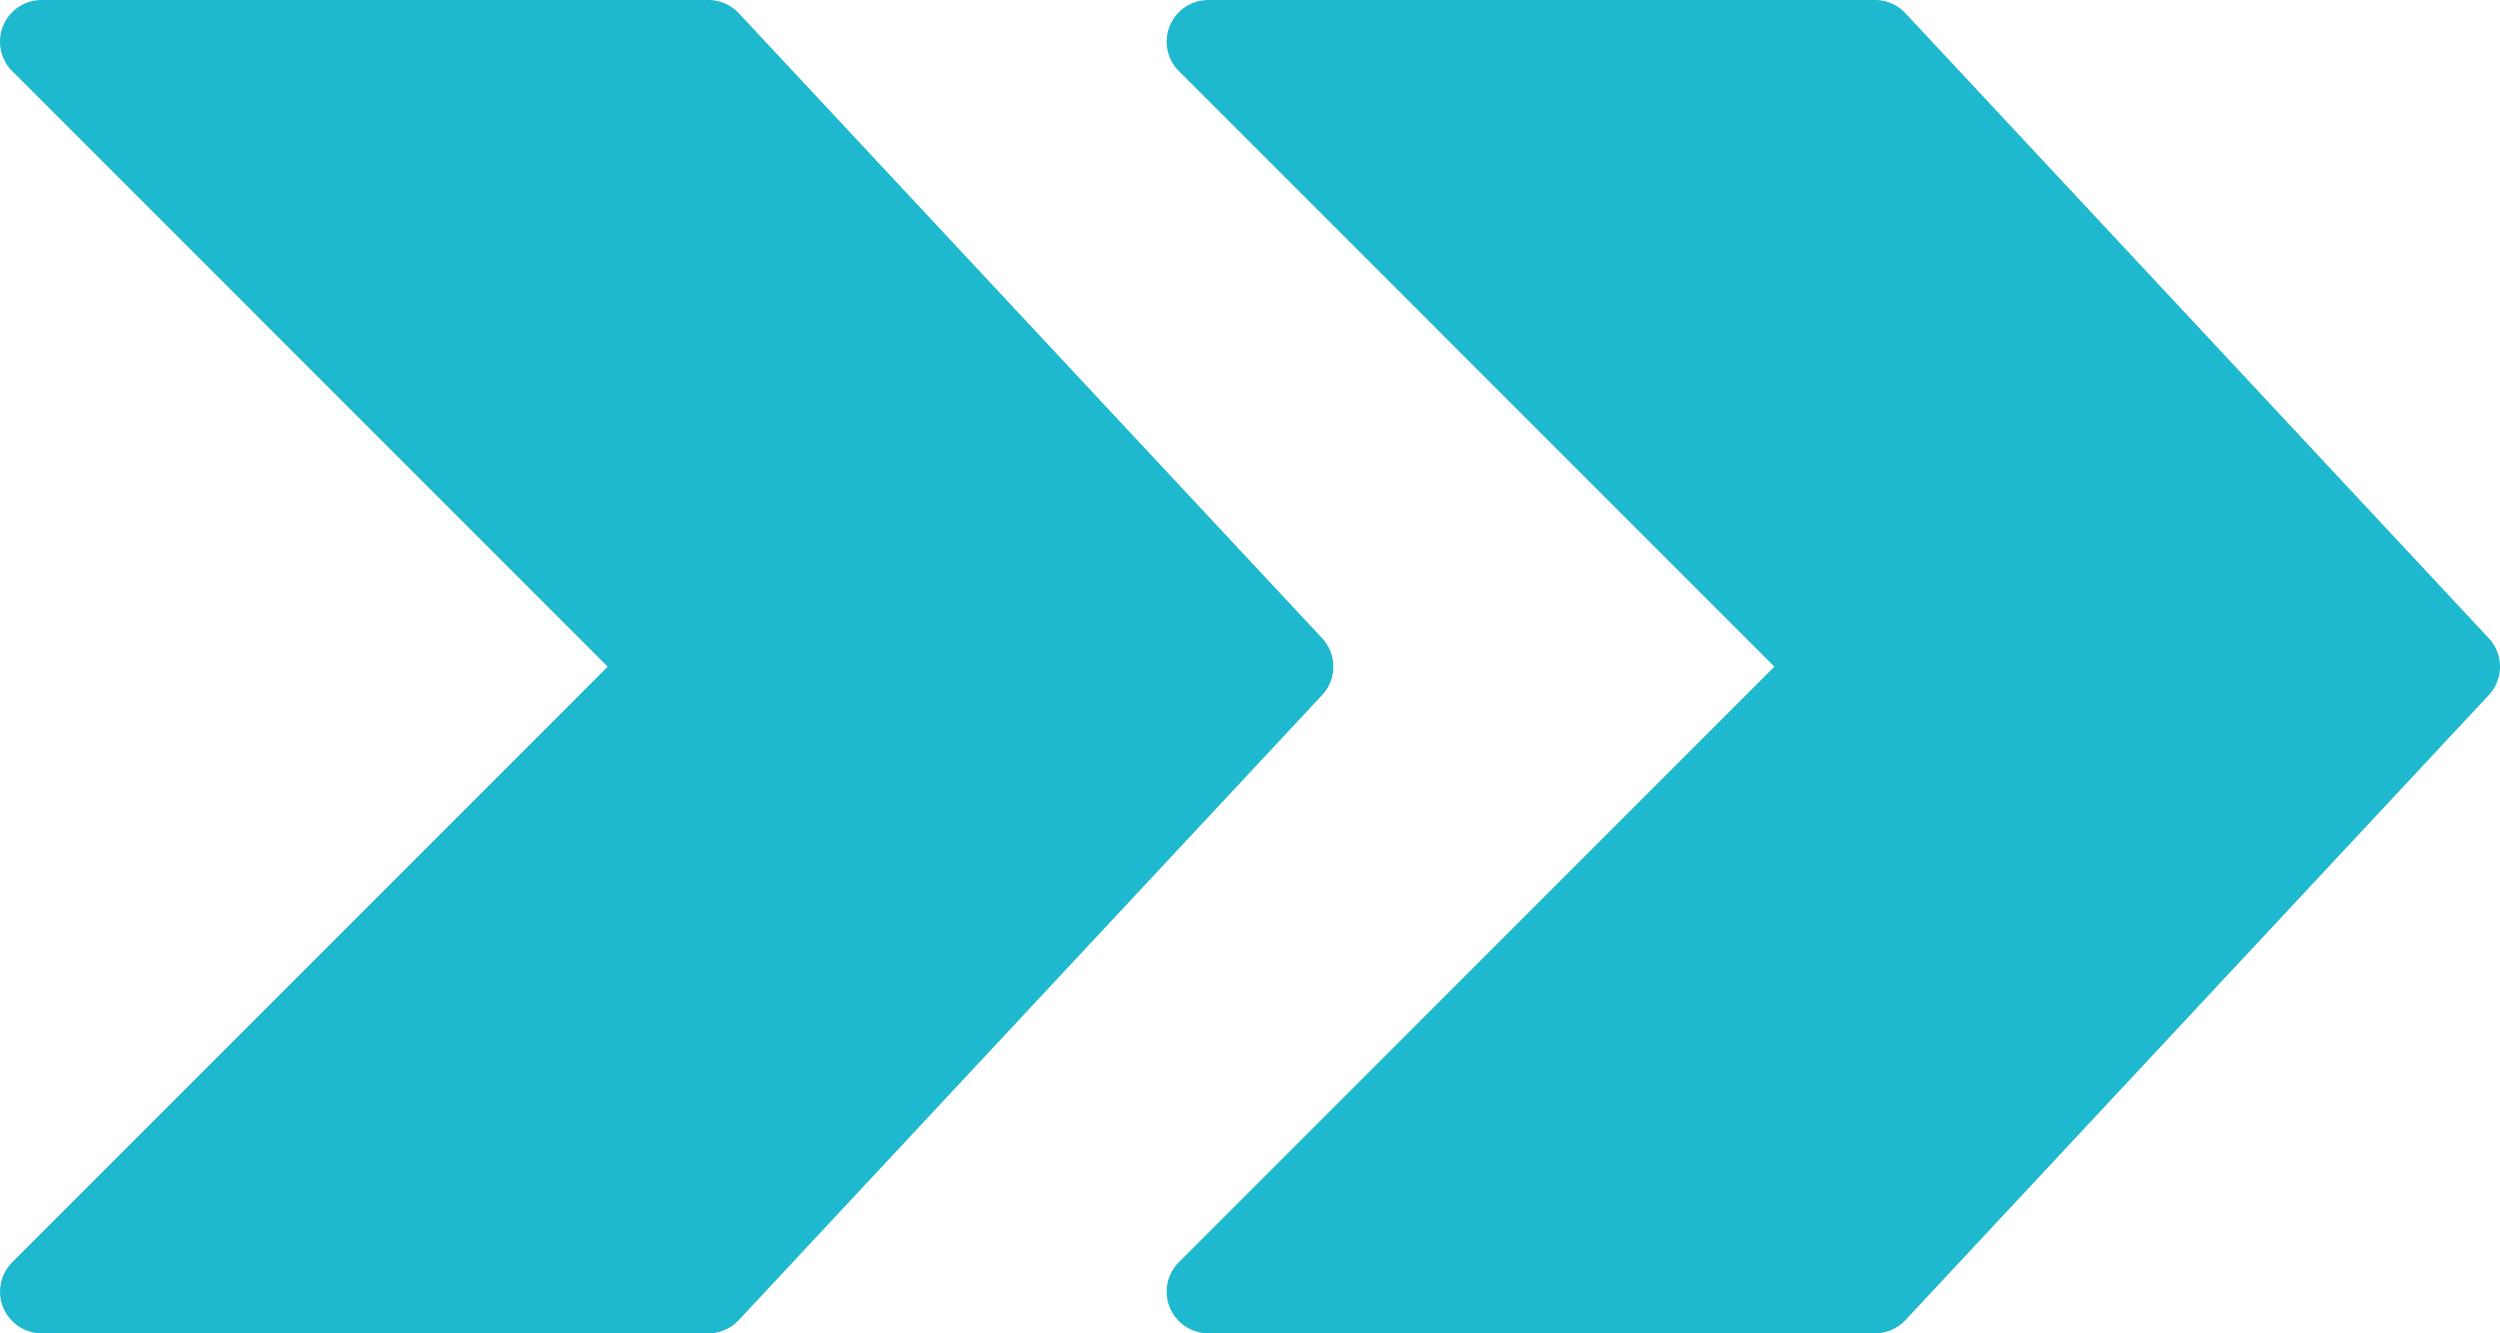
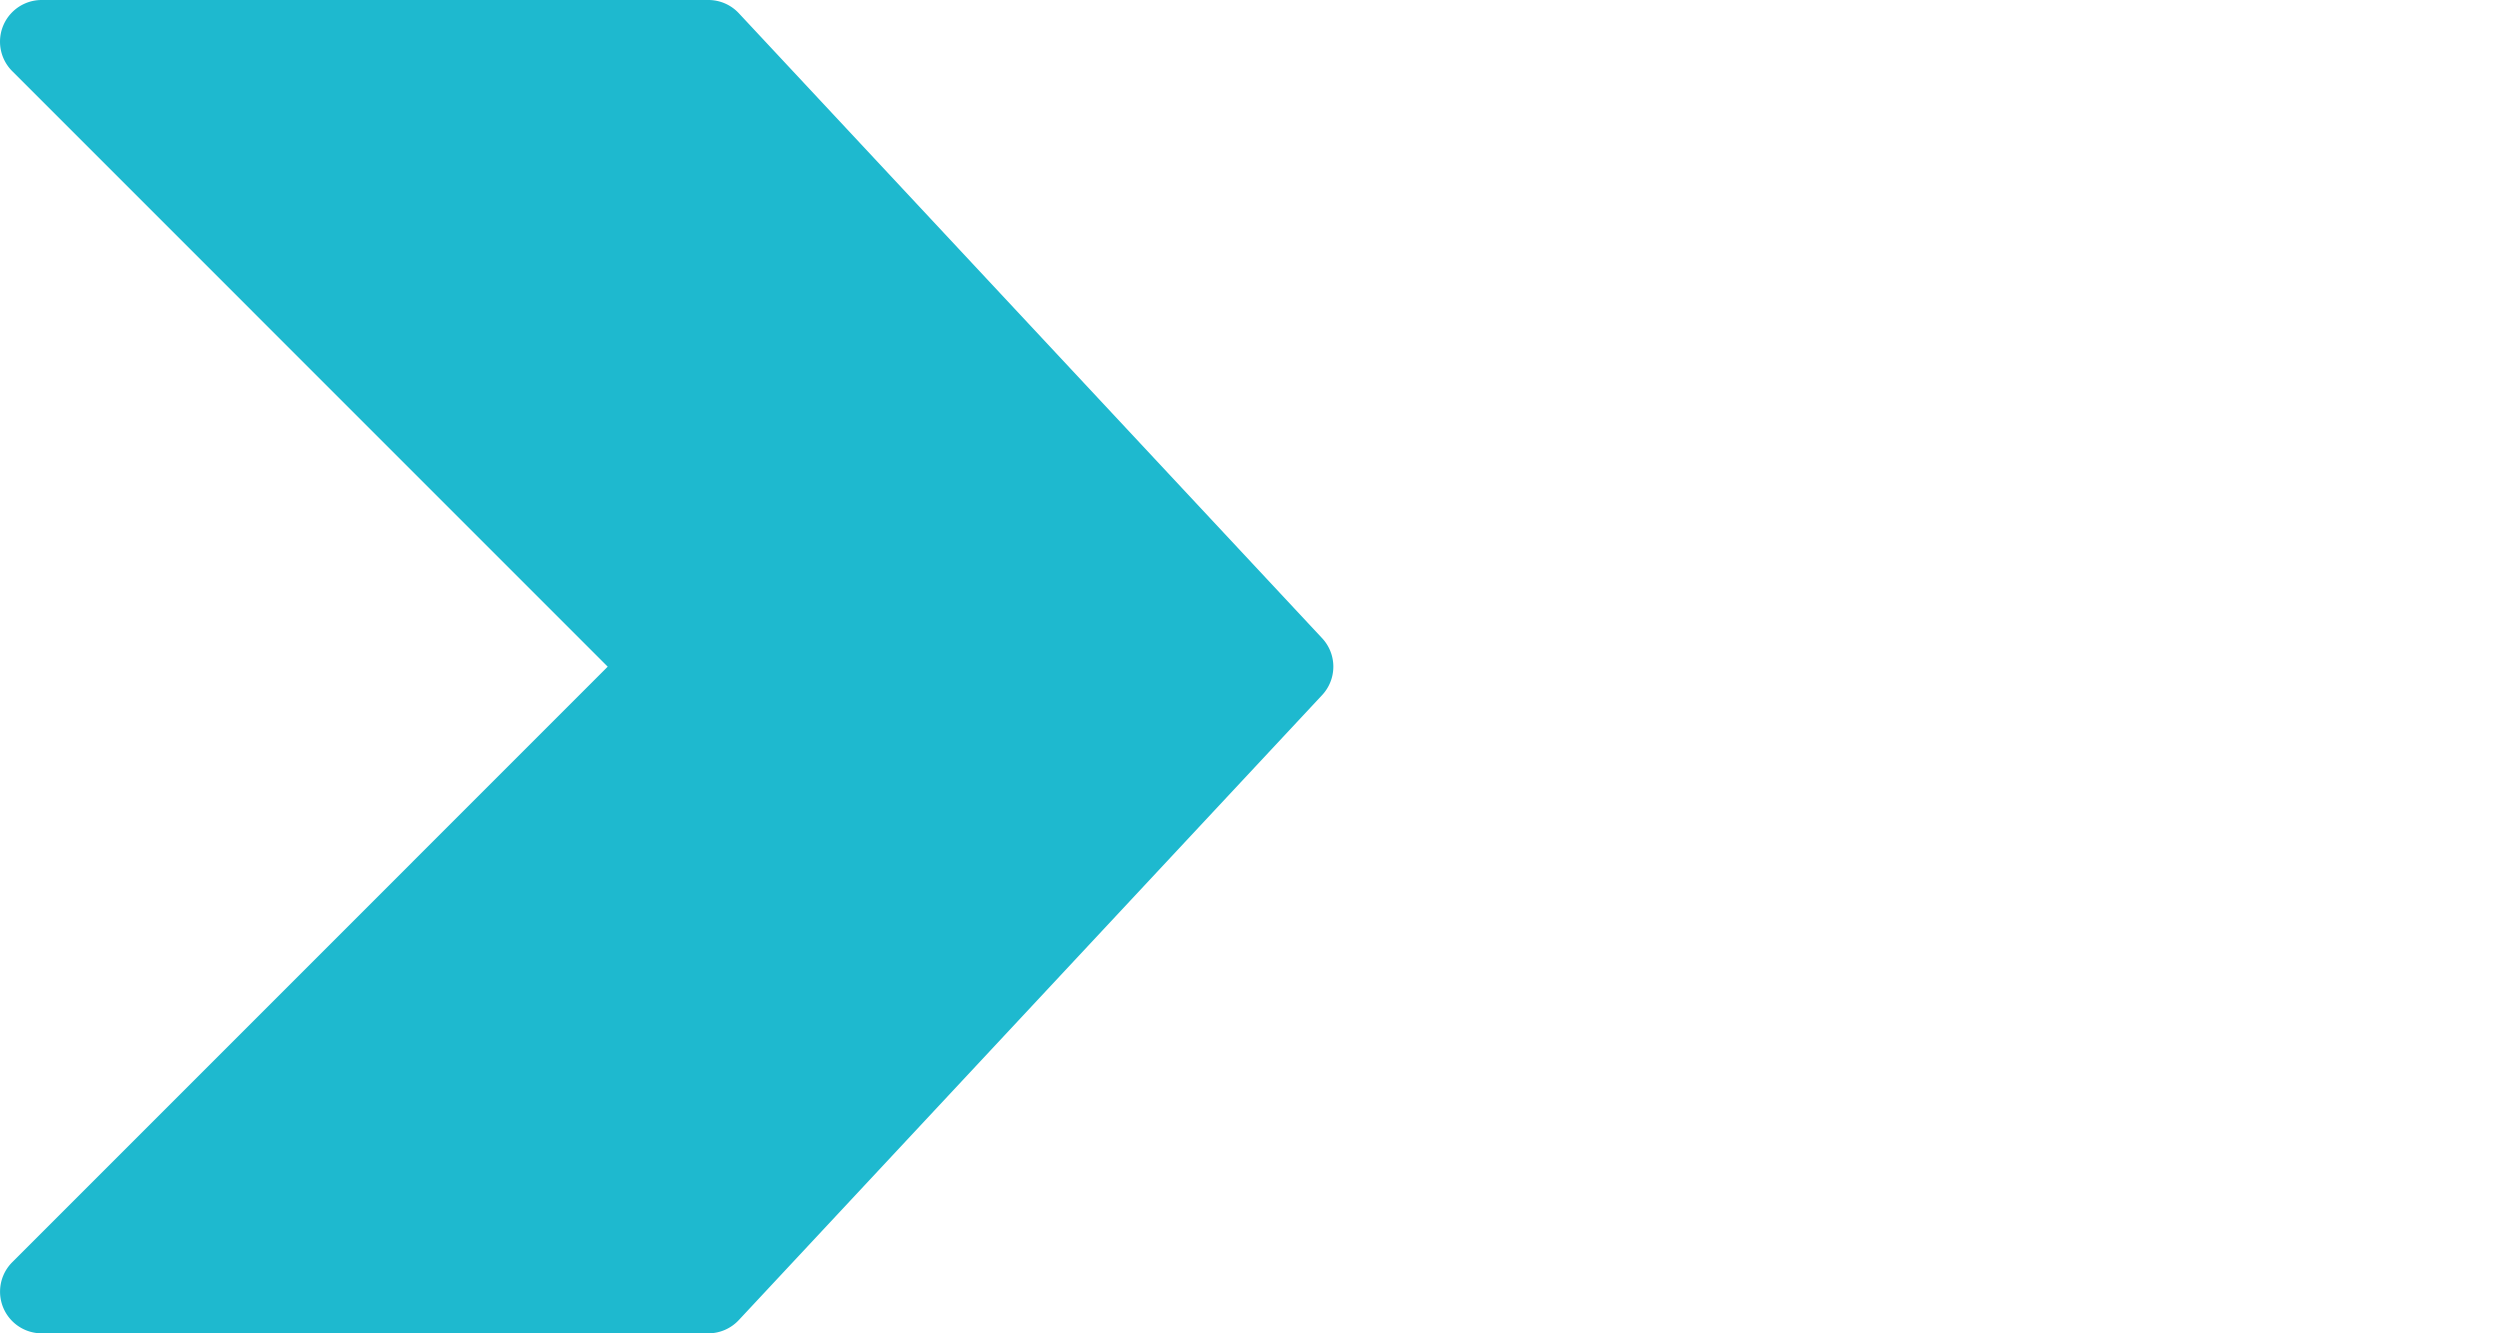
<svg xmlns="http://www.w3.org/2000/svg" width="60" height="32" viewBox="0 0 60 32">
  <g id="fast-forward" transform="translate(0 -119.468)">
    <g id="Group_46966" data-name="Group 46966" transform="translate(0 119.468)">
      <g id="Group_46965" data-name="Group 46965" transform="translate(0 0)">
-         <path id="Path_74336" data-name="Path 74336" d="M270.665,134.786l-14-15a1,1,0,0,0-.731-.318h-16a1,1,0,0,0-.707,1.707l14.292,14.293-14.292,14.293a1,1,0,0,0,.707,1.707h16a1,1,0,0,0,.731-.318l14-15A1,1,0,0,0,270.665,134.786Z" transform="translate(-210.934 -119.468)" fill="#1eb9cf" />
        <path id="Path_74337" data-name="Path 74337" d="M31.732,134.786l-14-15a1,1,0,0,0-.731-.318H1a1,1,0,0,0-.707,1.707l14.292,14.293L.294,149.761A1,1,0,0,0,1,151.468H17a1,1,0,0,0,.731-.318l14-15A1,1,0,0,0,31.732,134.786Z" transform="translate(0 -119.468)" fill="#1eb9cf" />
      </g>
    </g>
  </g>
</svg>